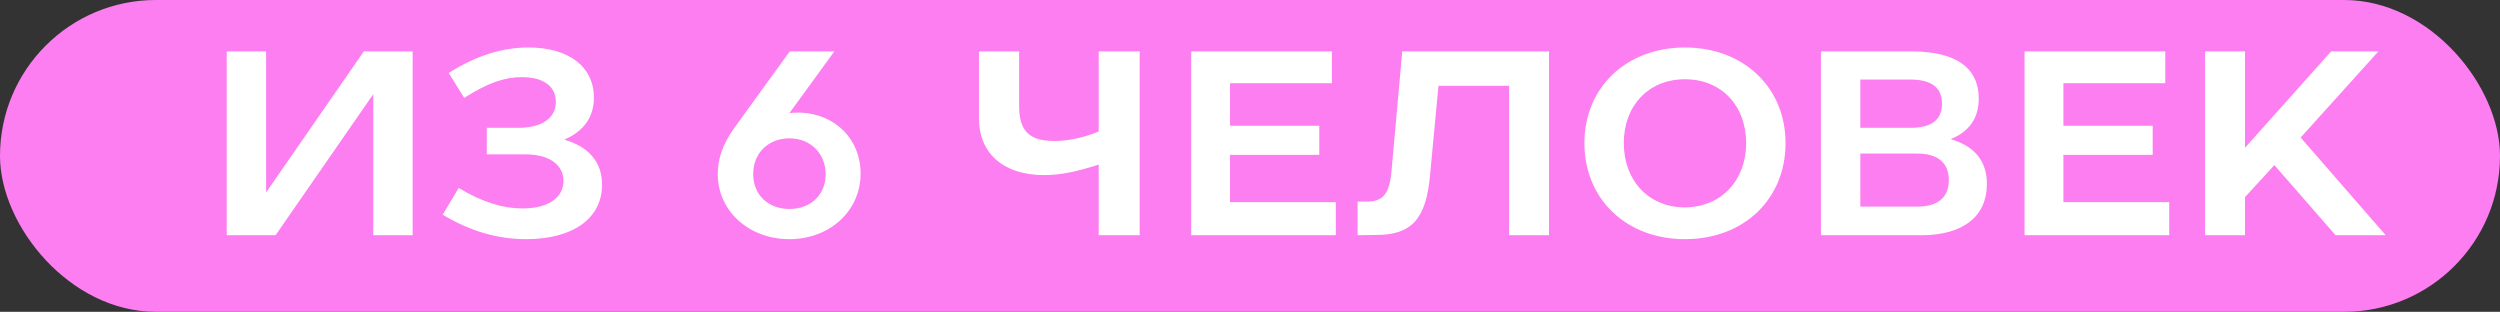
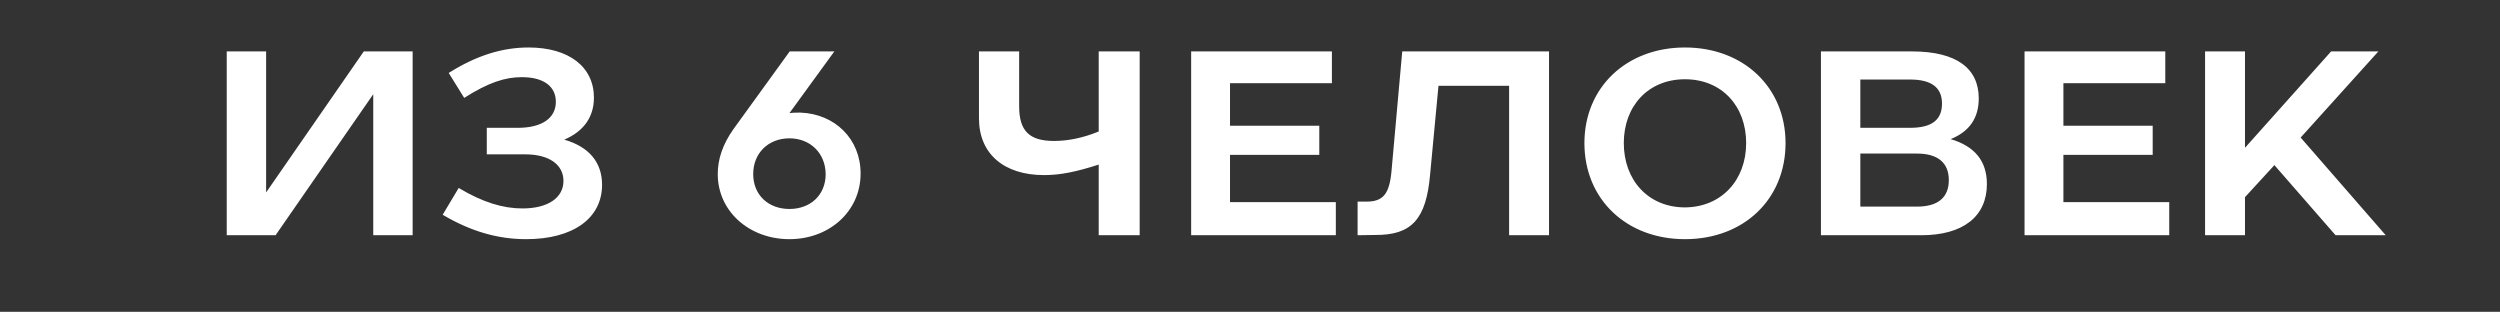
<svg xmlns="http://www.w3.org/2000/svg" width="457" height="57" viewBox="0 0 457 57" fill="none">
  <rect x="0" y="0" width="457" height="57" fill="#333333" stroke="none" />
-   <rect width="457" height="57" rx="28.5" fill="#FC7EF0" />
  <path d="M41.446 9.4H48.646V35.176L66.502 9.4H75.43V43H68.23V17.224L50.374 43H41.446V9.4ZM80.921 39.256L83.849 34.36C88.265 37 91.961 38.104 95.513 38.104C100.121 38.104 103.001 36.184 103.001 33.064C103.001 30.088 100.361 28.216 96.041 28.216H88.985V23.368H94.649C99.065 23.368 101.609 21.592 101.609 18.616C101.609 15.832 99.449 14.104 95.369 14.104C92.297 14.104 89.225 15.112 84.857 17.896L82.025 13.336C87.113 10.12 91.865 8.68 96.617 8.68C104.009 8.68 108.569 12.232 108.569 17.848C108.569 21.352 106.745 23.992 103.145 25.528C107.657 26.824 110.057 29.656 110.057 33.784C110.057 39.928 104.729 43.72 96.185 43.72C91.049 43.72 86.105 42.328 80.921 39.256ZM131.205 31.816C131.205 29.08 132.117 26.392 134.037 23.656L144.357 9.4H152.517L144.309 20.68C144.933 20.584 145.605 20.584 146.325 20.584C152.613 20.824 157.317 25.384 157.317 31.72C157.317 38.632 151.605 43.72 144.309 43.72C136.965 43.72 131.205 38.632 131.205 31.816ZM144.309 25.288C140.469 25.288 137.685 27.976 137.685 31.816C137.685 35.656 140.469 38.2 144.309 38.2C148.149 38.2 150.933 35.656 150.933 31.816C150.885 27.976 148.101 25.288 144.309 25.288ZM190.86 32.008C183.468 32.008 178.956 28.072 178.956 21.64V9.4H186.3V19.432C186.3 23.944 188.172 25.768 192.684 25.768C195.276 25.768 198.012 25.192 200.844 24.04V9.4H208.332V43H200.844V30.088C196.812 31.384 193.884 32.008 190.86 32.008ZM217.743 9.4H243.471V15.208H224.847V22.984H241.167V28.312H224.847V36.952H244.191V43H217.743V9.4ZM248.169 43V36.856H249.801C252.825 36.856 253.977 35.464 254.361 31.336L256.329 9.4H283.161V43H275.865V15.688H262.953L261.417 31.96C260.697 40.072 258.057 43 251.385 42.952L248.169 43ZM289.63 26.152C289.63 15.976 297.31 8.68 308.014 8.68C318.718 8.68 326.398 15.976 326.398 26.152C326.398 36.424 318.766 43.72 308.014 43.72C297.31 43.72 289.63 36.424 289.63 26.152ZM296.83 26.152C296.83 32.968 301.342 37.912 308.014 37.912C314.686 37.864 319.198 32.92 319.198 26.152C319.198 19.384 314.734 14.488 308.014 14.488C301.294 14.488 296.83 19.384 296.83 26.152ZM332.868 9.4H349.524C357.684 9.4 361.716 12.52 361.716 17.992C361.716 21.544 360.036 24.04 356.58 25.432C360.996 26.728 363.204 29.464 363.204 33.64C363.204 39.544 358.884 43 351.204 43H332.868V9.4ZM340.068 37.768H350.436C354.276 37.768 356.244 36.088 356.244 32.92C356.244 29.752 354.228 28.072 350.436 28.072H340.068V37.768ZM349.14 14.536H340.068V23.368H349.14C353.172 23.368 354.996 21.88 354.996 18.952C354.996 16.024 353.124 14.536 349.14 14.536ZM370.087 9.4H395.815V15.208H377.191V22.984H393.511V28.312H377.191V36.952H396.535V43H370.087V9.4ZM410.383 43H403.087V9.4H410.383V27.016L426.127 9.4H434.767L420.559 25.144L436.111 43H426.943L415.759 30.184L410.383 36.04V43Z" fill="white" />
</svg>